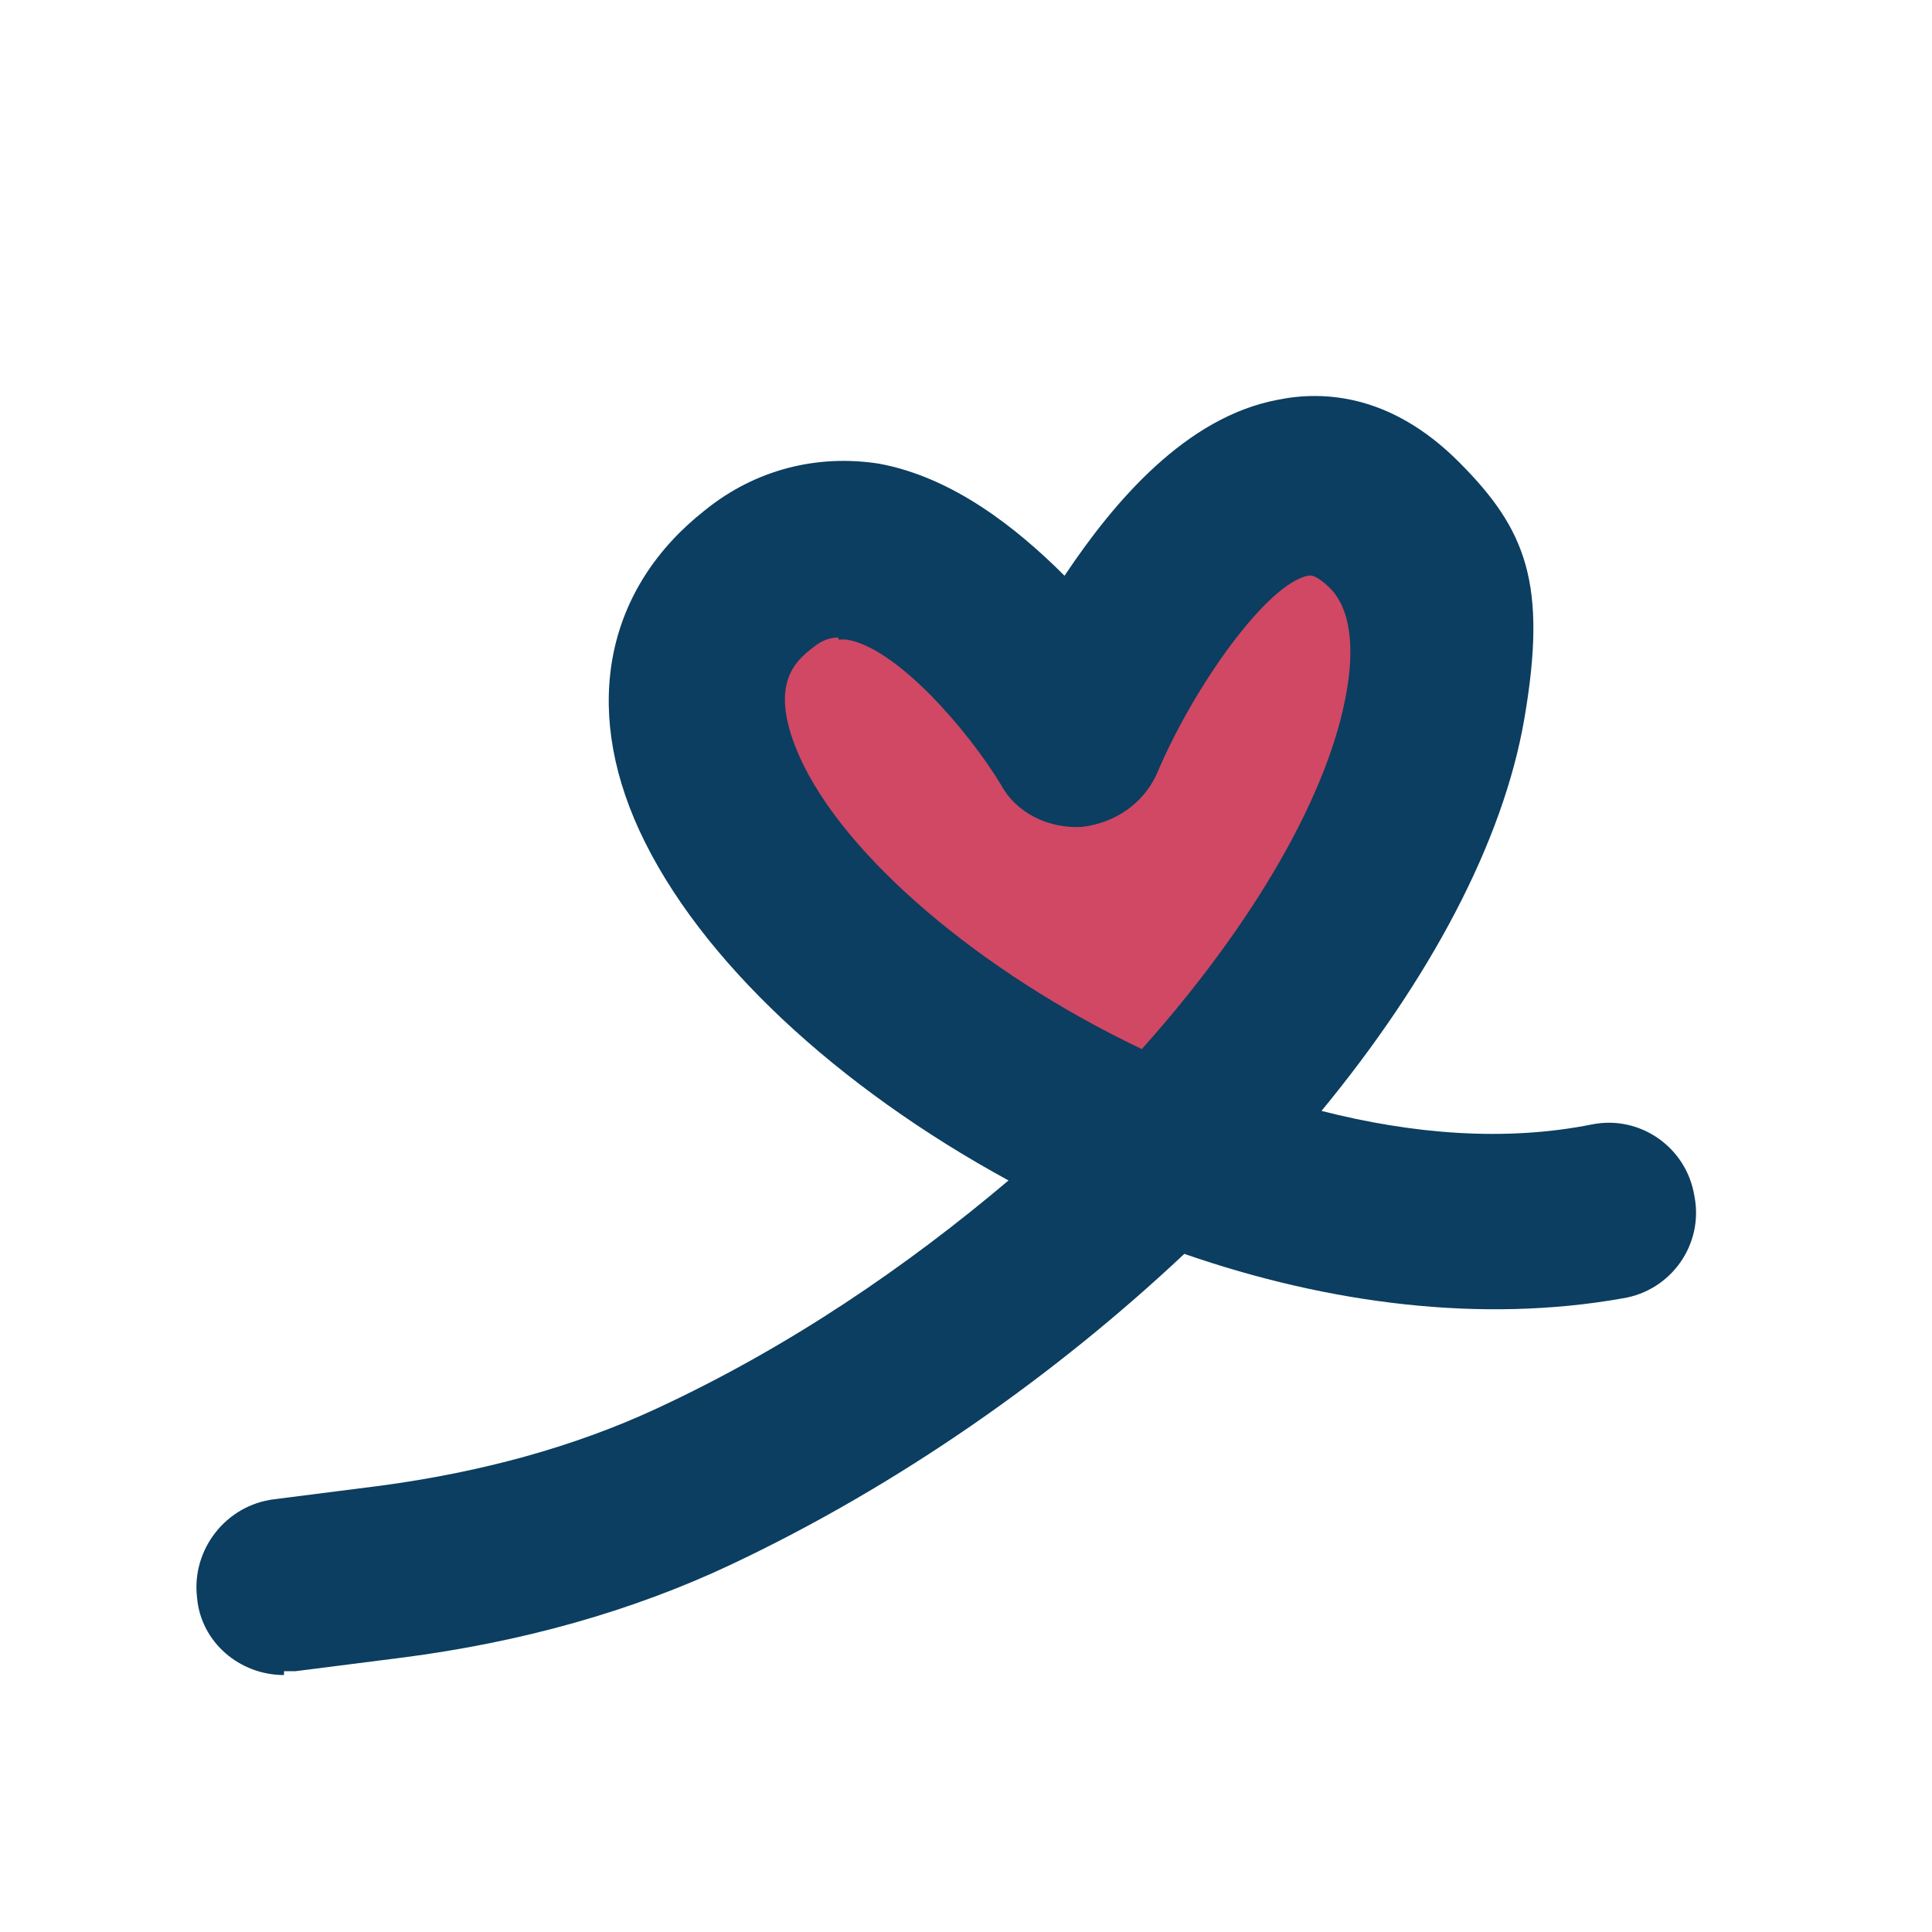
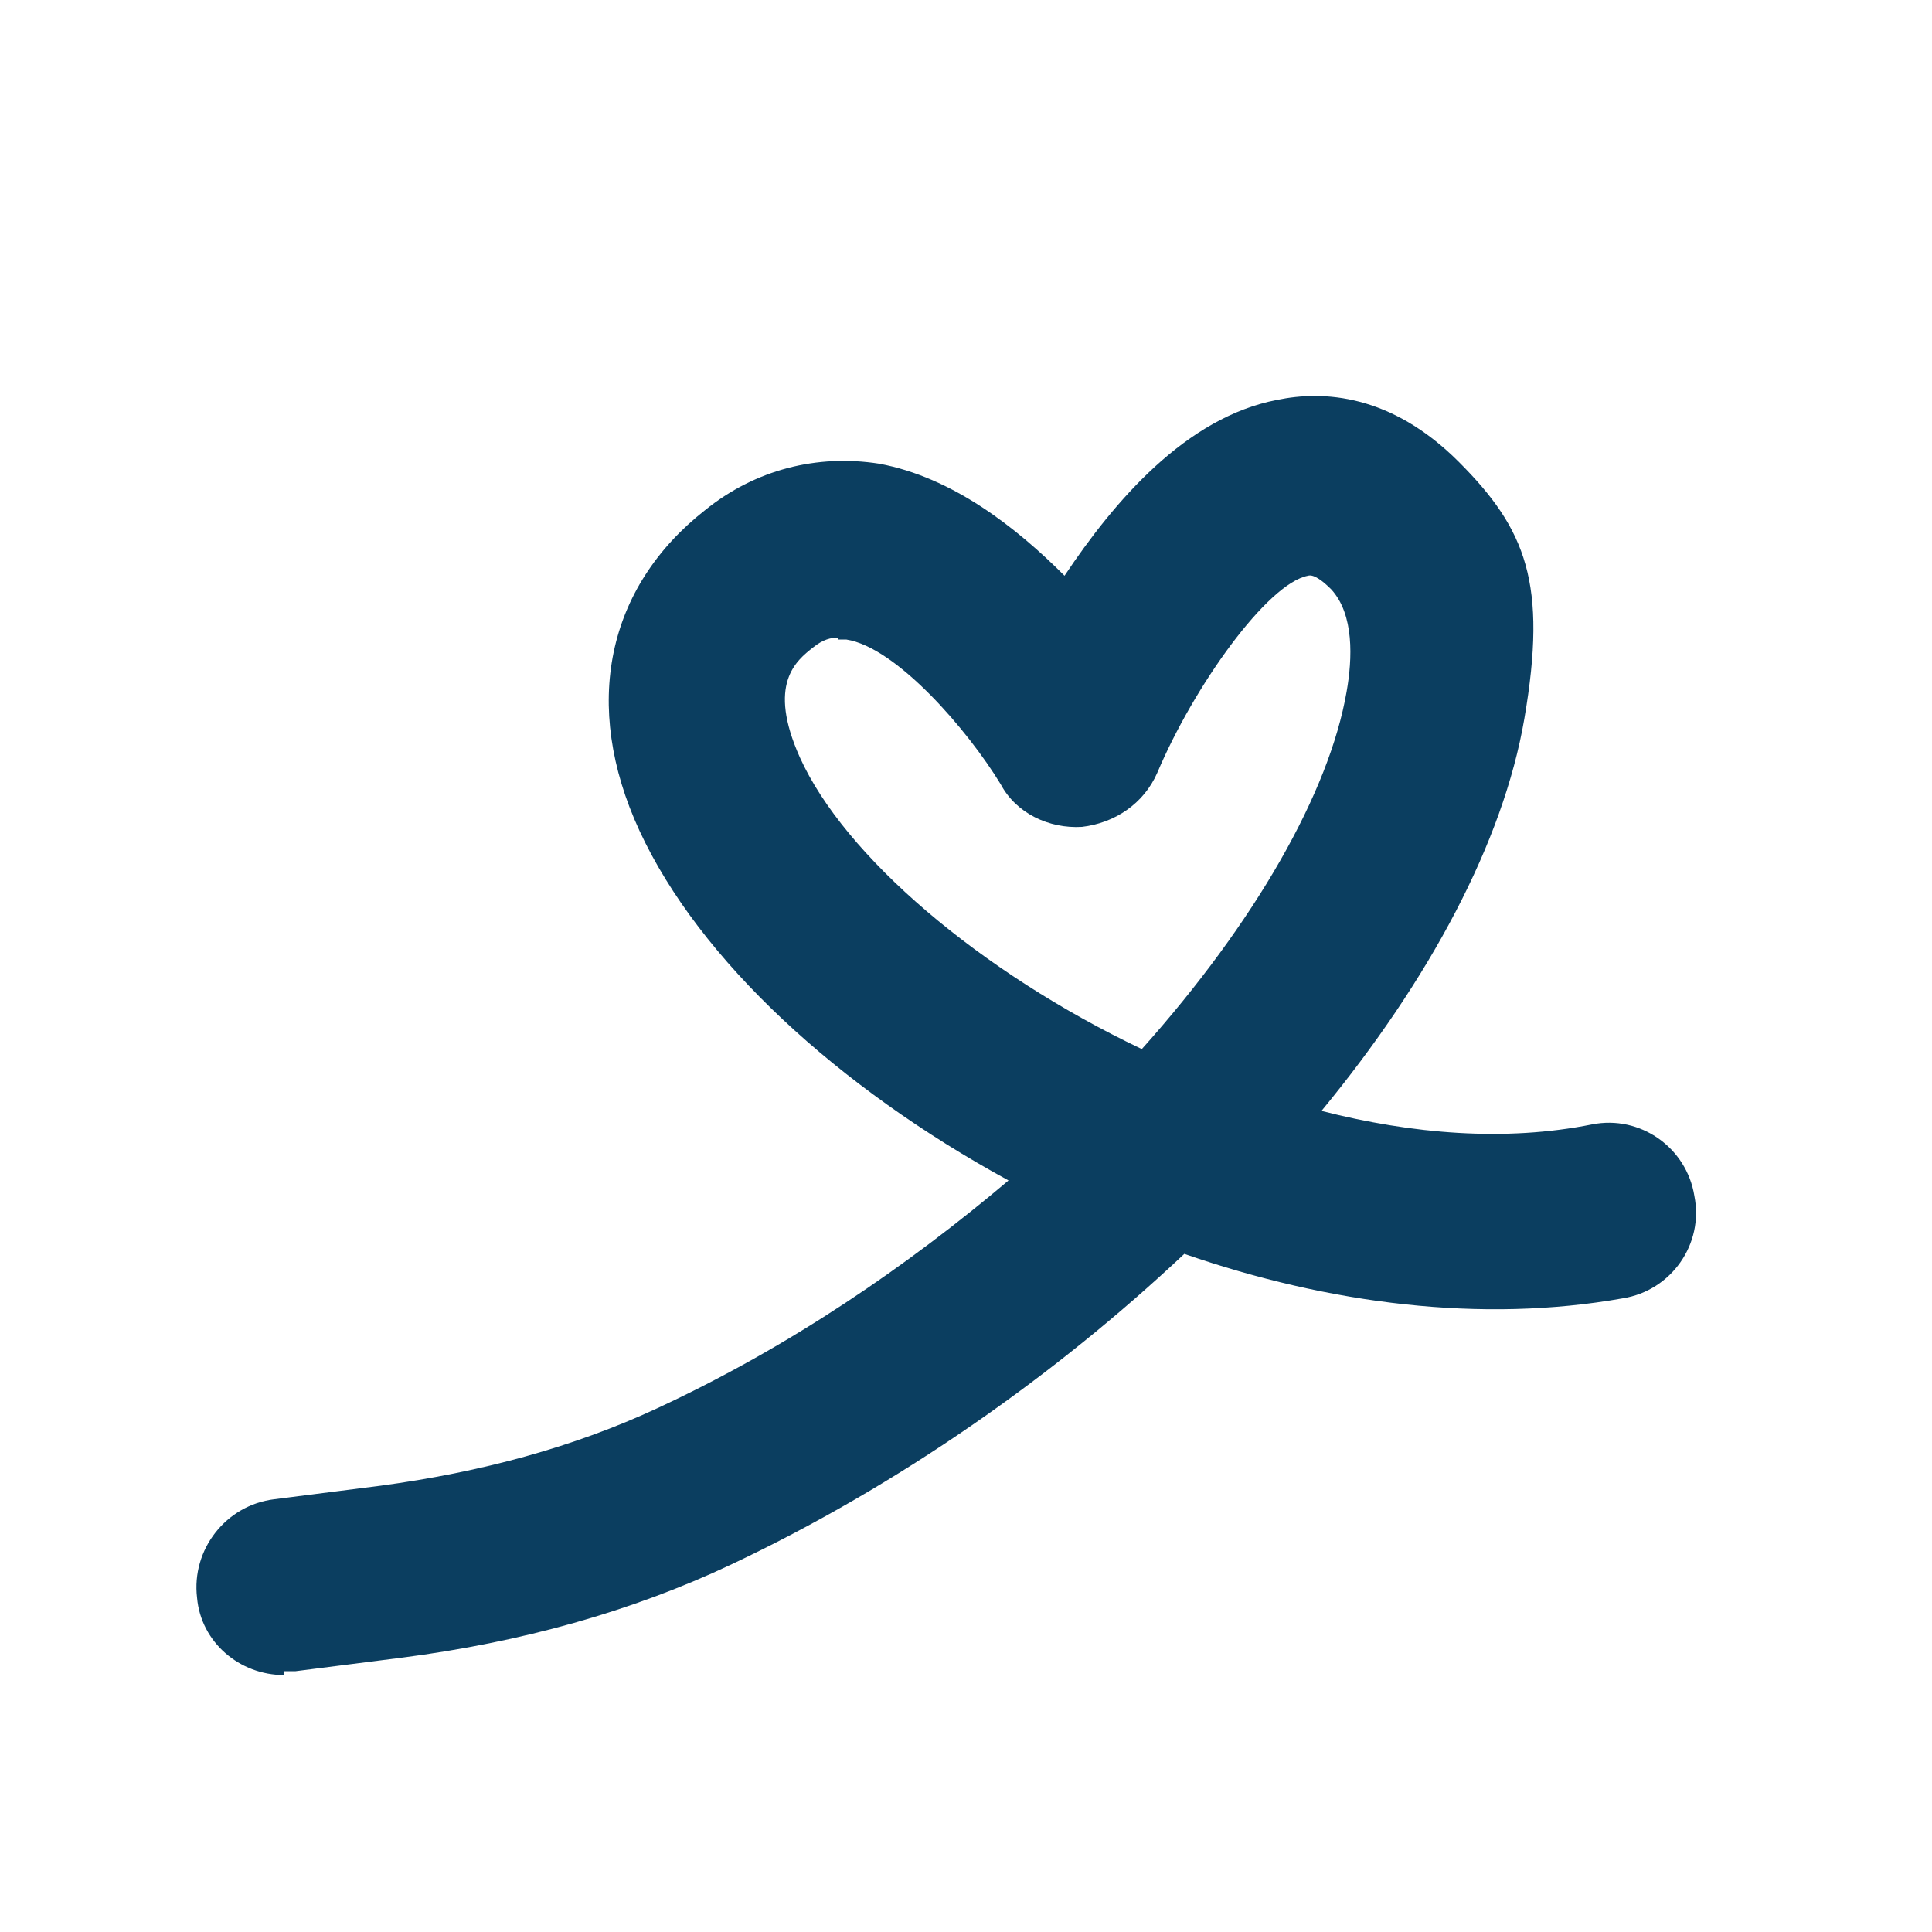
<svg xmlns="http://www.w3.org/2000/svg" id="Layer_1" viewBox="0 0 100 100">
  <defs>
    <style> .st0 { fill: #d04864; } .st1 { fill: #0b3e60; } </style>
  </defs>
-   <path class="st0" d="M69.7,29c-.4-.4-.9-.8-1.3-.7-2.3.4-6.3,6.2-8.4,11-.7,1.7-2.4,2.9-4.2,3-1.8.1-4.1-1.9-5-3.4-1.8-3-5.4-6.5-8.2-7-.1,0-.3,0-.4,0-.4,0-.8.1-1.4.6-.9.7-2.6,2.1-.8,6.1,2.5,5.5,10,11.9,19.1,16.2,6.4-7.1,10.4-14.3,11.4-20,.3-1.9.4-4.4-.9-5.7Z" />
  <path class="st1" d="M14.7,86.7c-2.3,0-4.3-1.7-4.5-4-.3-2.5,1.5-4.8,4-5.1l5.5-.7c5.2-.7,10-2,14.3-4,6.9-3.2,13-7.4,18.2-11.8-8.8-4.8-16-11.4-19.1-18.1-3-6.5-1.7-12.6,3.4-16.6,2.6-2.1,5.8-2.9,9-2.4,3.8.7,7.1,3.3,9.6,5.8,2.6-3.9,6.3-8.2,11-9.1,2.4-.5,5.9-.3,9.4,3.2s4.6,6.3,3.4,13.3c-1.1,6.4-4.9,13.5-10.5,20.3,4.7,1.2,9.5,1.6,14,.7,2.5-.5,4.9,1.2,5.3,3.7.5,2.5-1.2,4.9-3.7,5.3-7.3,1.3-15.2.3-22.7-2.3-6.7,6.3-14.8,12-23.5,16.1-5.1,2.4-10.8,4-17,4.8l-5.5.7c-.2,0-.4,0-.6,0ZM43.4,33c-.4,0-.8.1-1.3.5-.9.7-2.4,1.9-.7,5.7,2.3,5.1,9.3,11.1,17.7,15.1,5.9-6.6,9.7-13.3,10.6-18.5.3-1.7.4-4-.8-5.3-.4-.4-.9-.8-1.2-.7-2.1.4-5.9,5.7-7.8,10.2-.7,1.6-2.2,2.6-3.9,2.8-1.7.1-3.4-.7-4.2-2.2-1.7-2.8-5.4-7.1-8-7.5-.1,0-.2,0-.4,0Z" />
</svg>